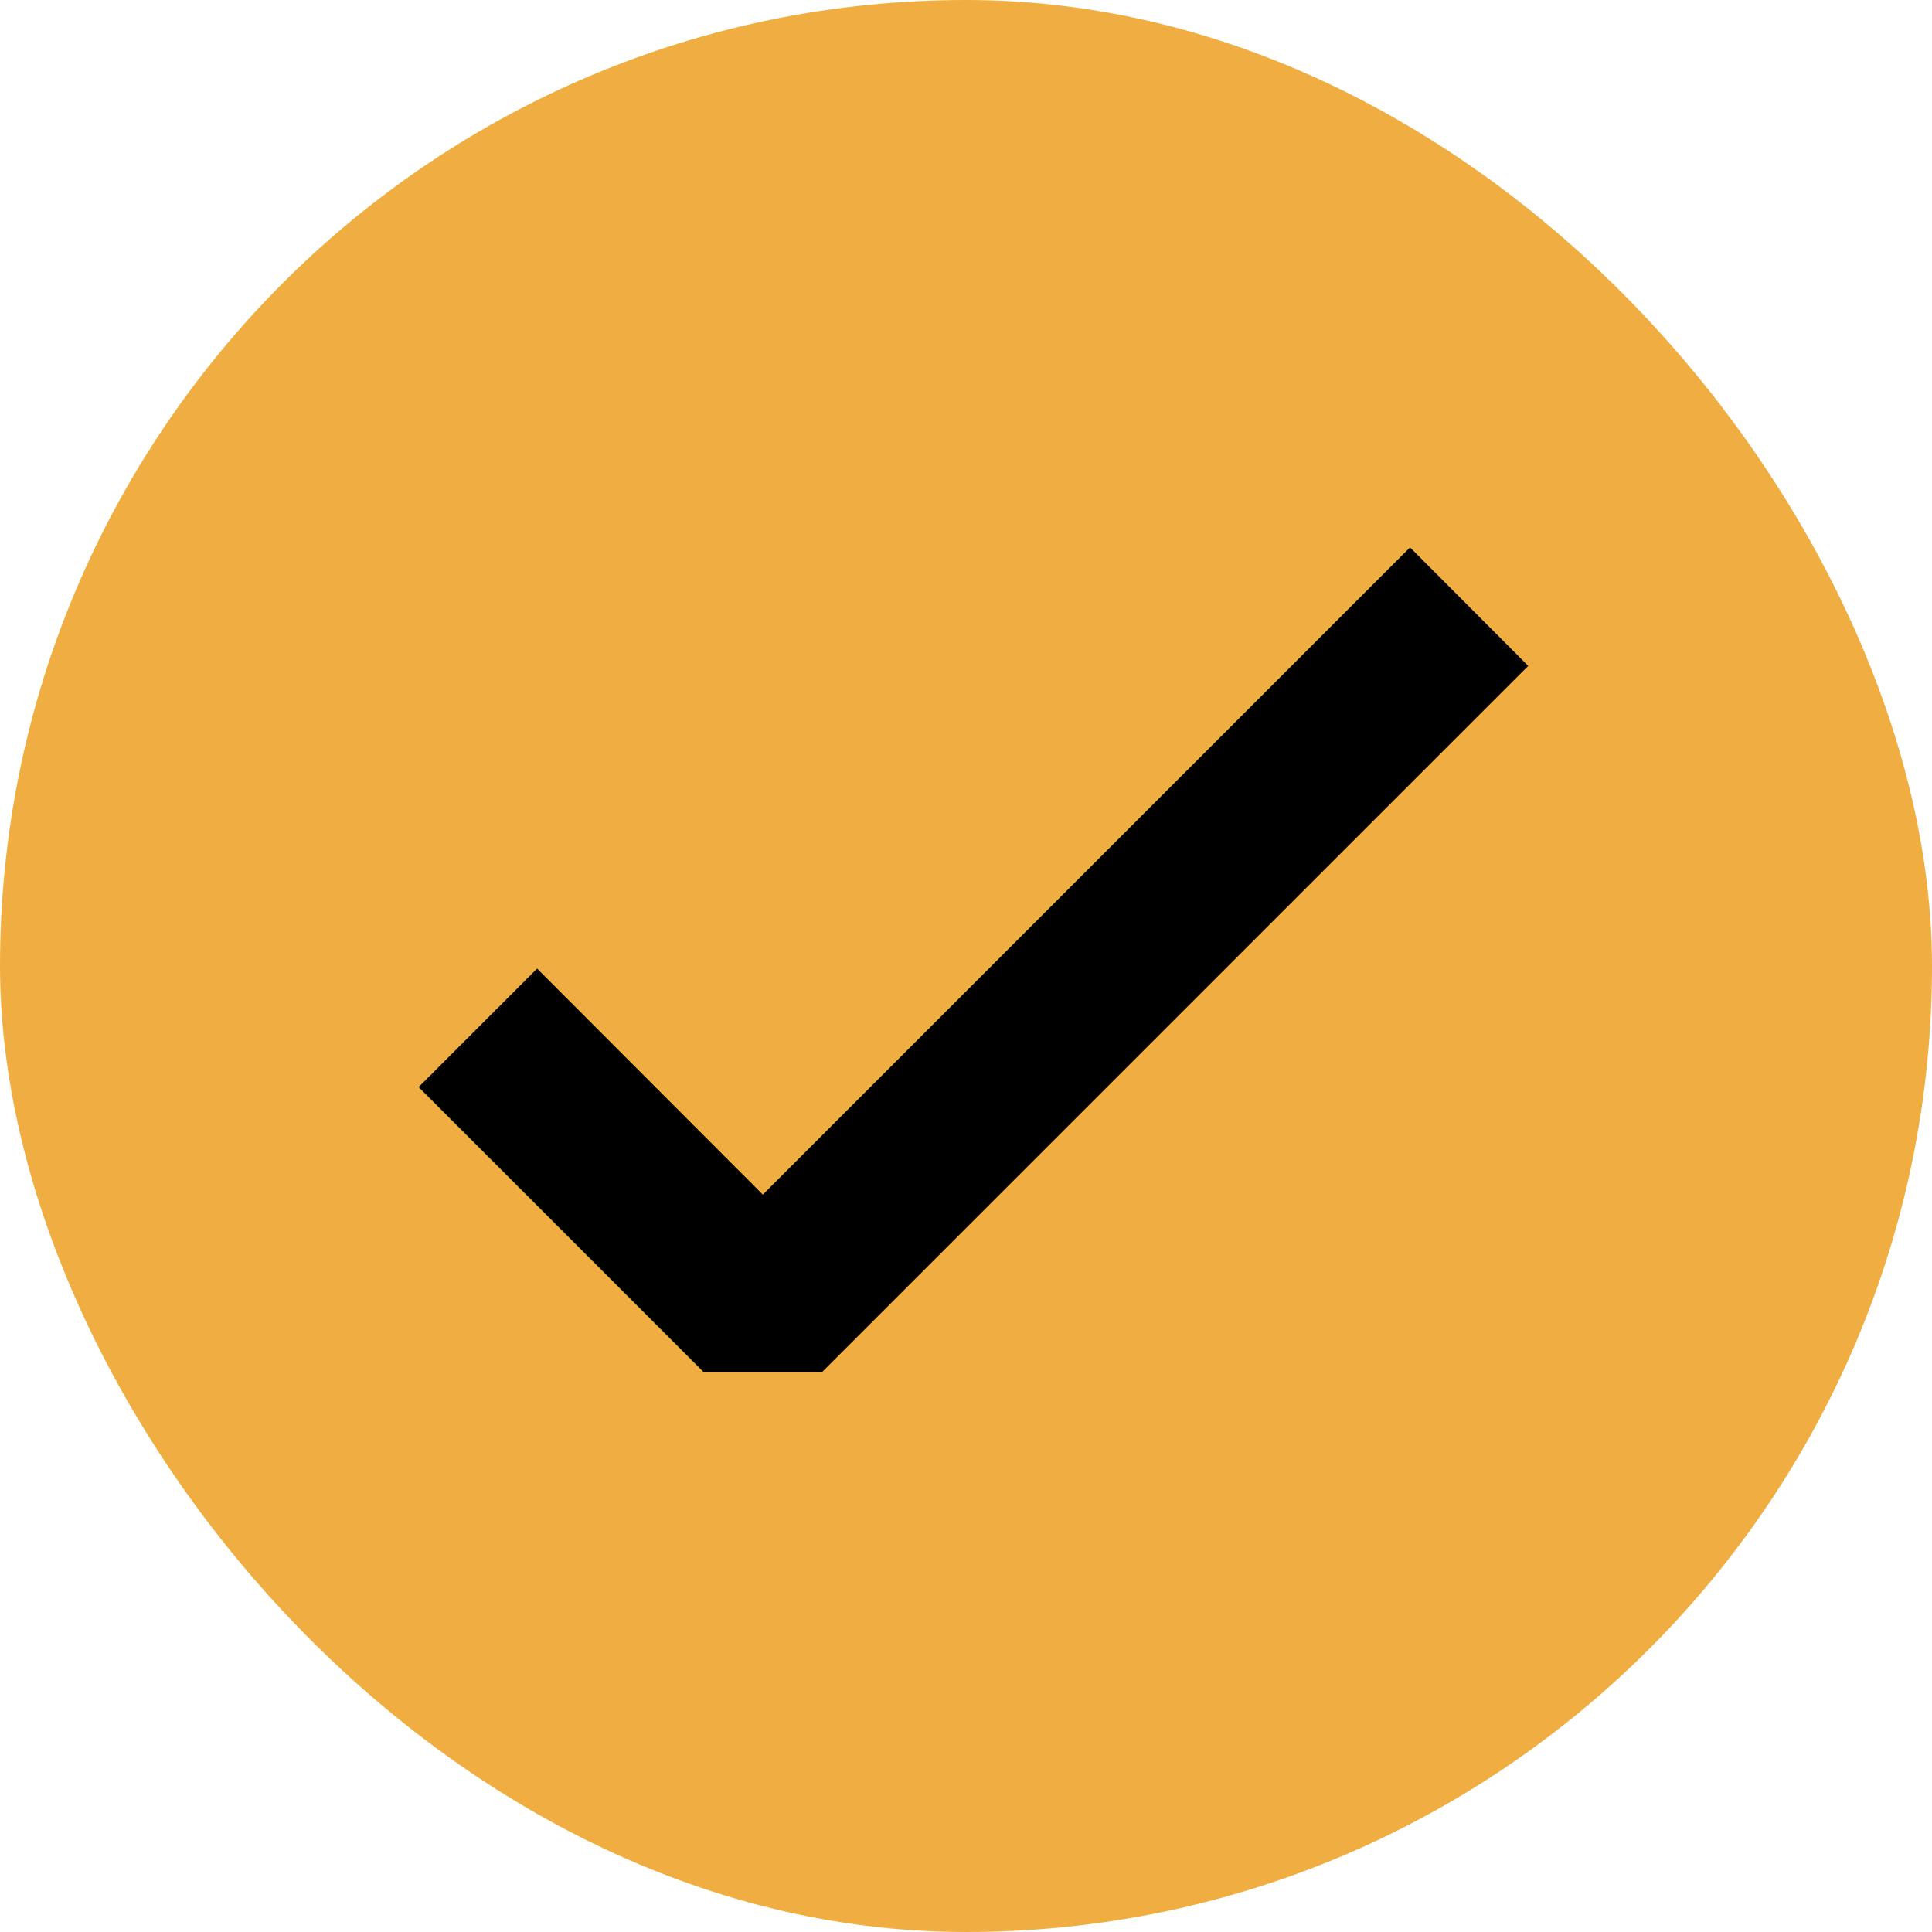
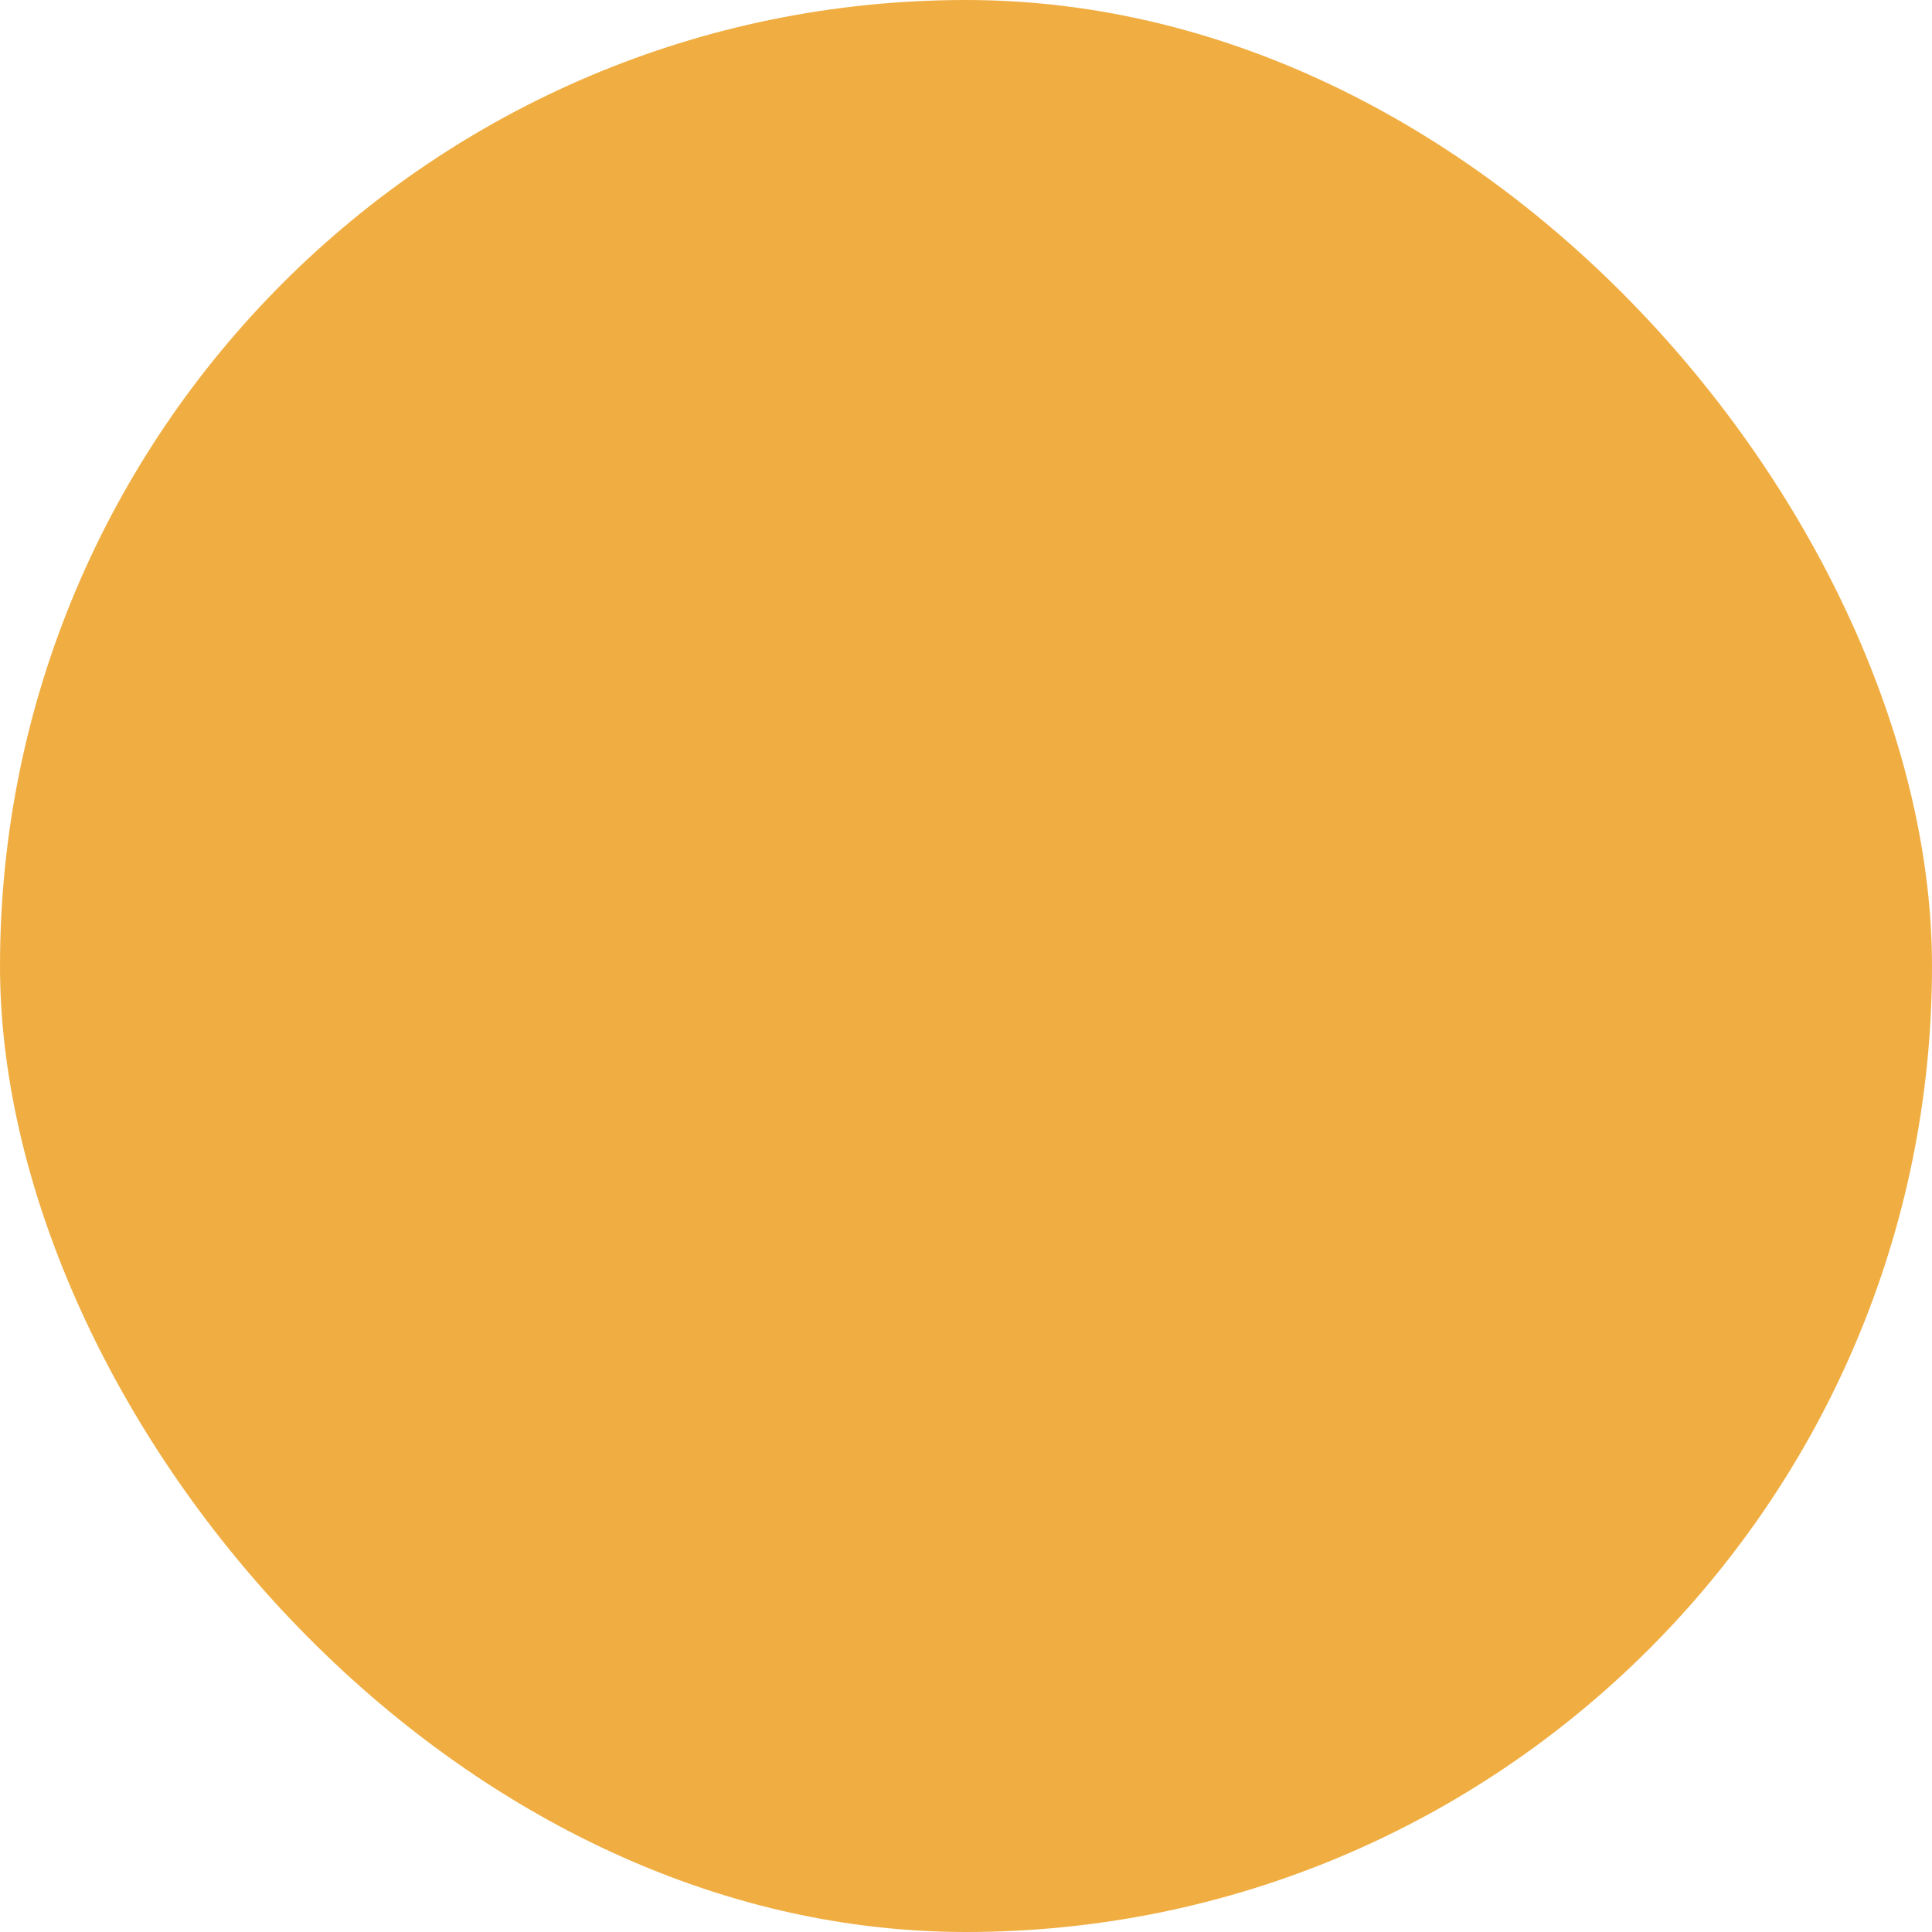
<svg xmlns="http://www.w3.org/2000/svg" width="60" height="60" viewBox="0 0 60 60" fill="none">
  <rect width="60" height="60" rx="30" fill="#F0AE42" />
-   <path d="M25.53 42.61H21.85L13 33.76L16.68 30.08L23.69 37.1L43.79 17L47.46 20.68L25.53 42.61Z" fill="black" />
</svg>